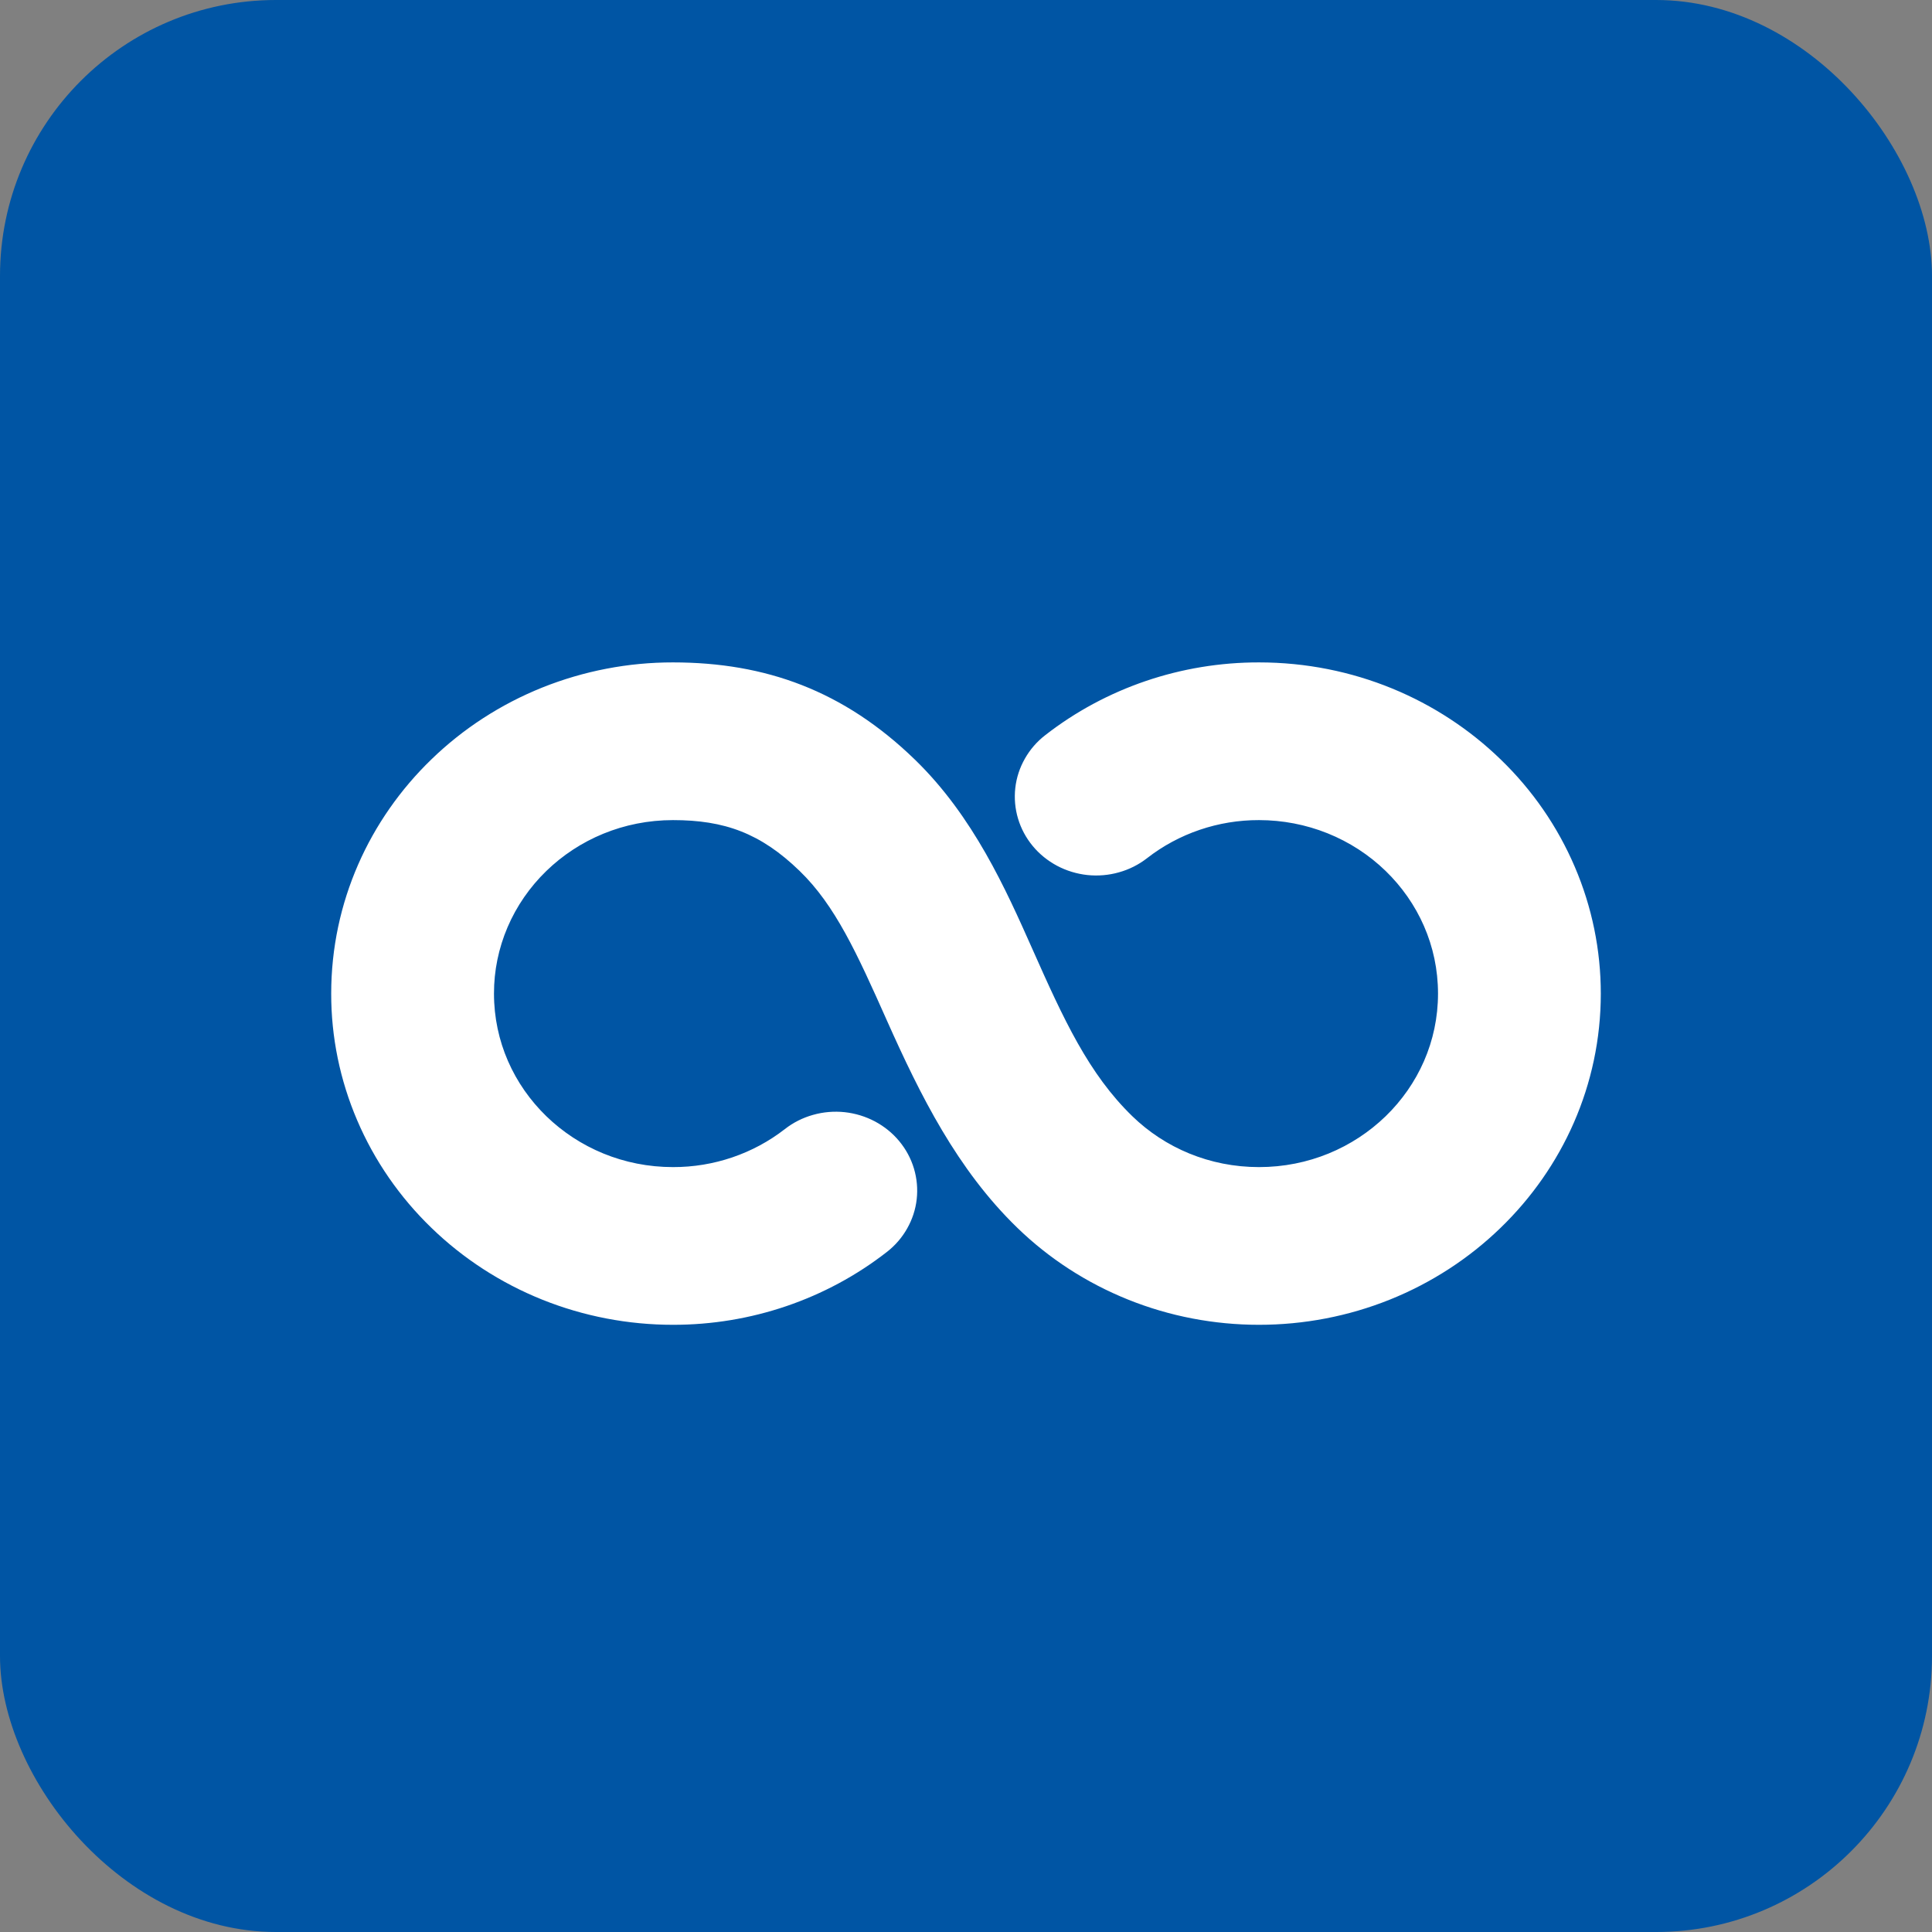
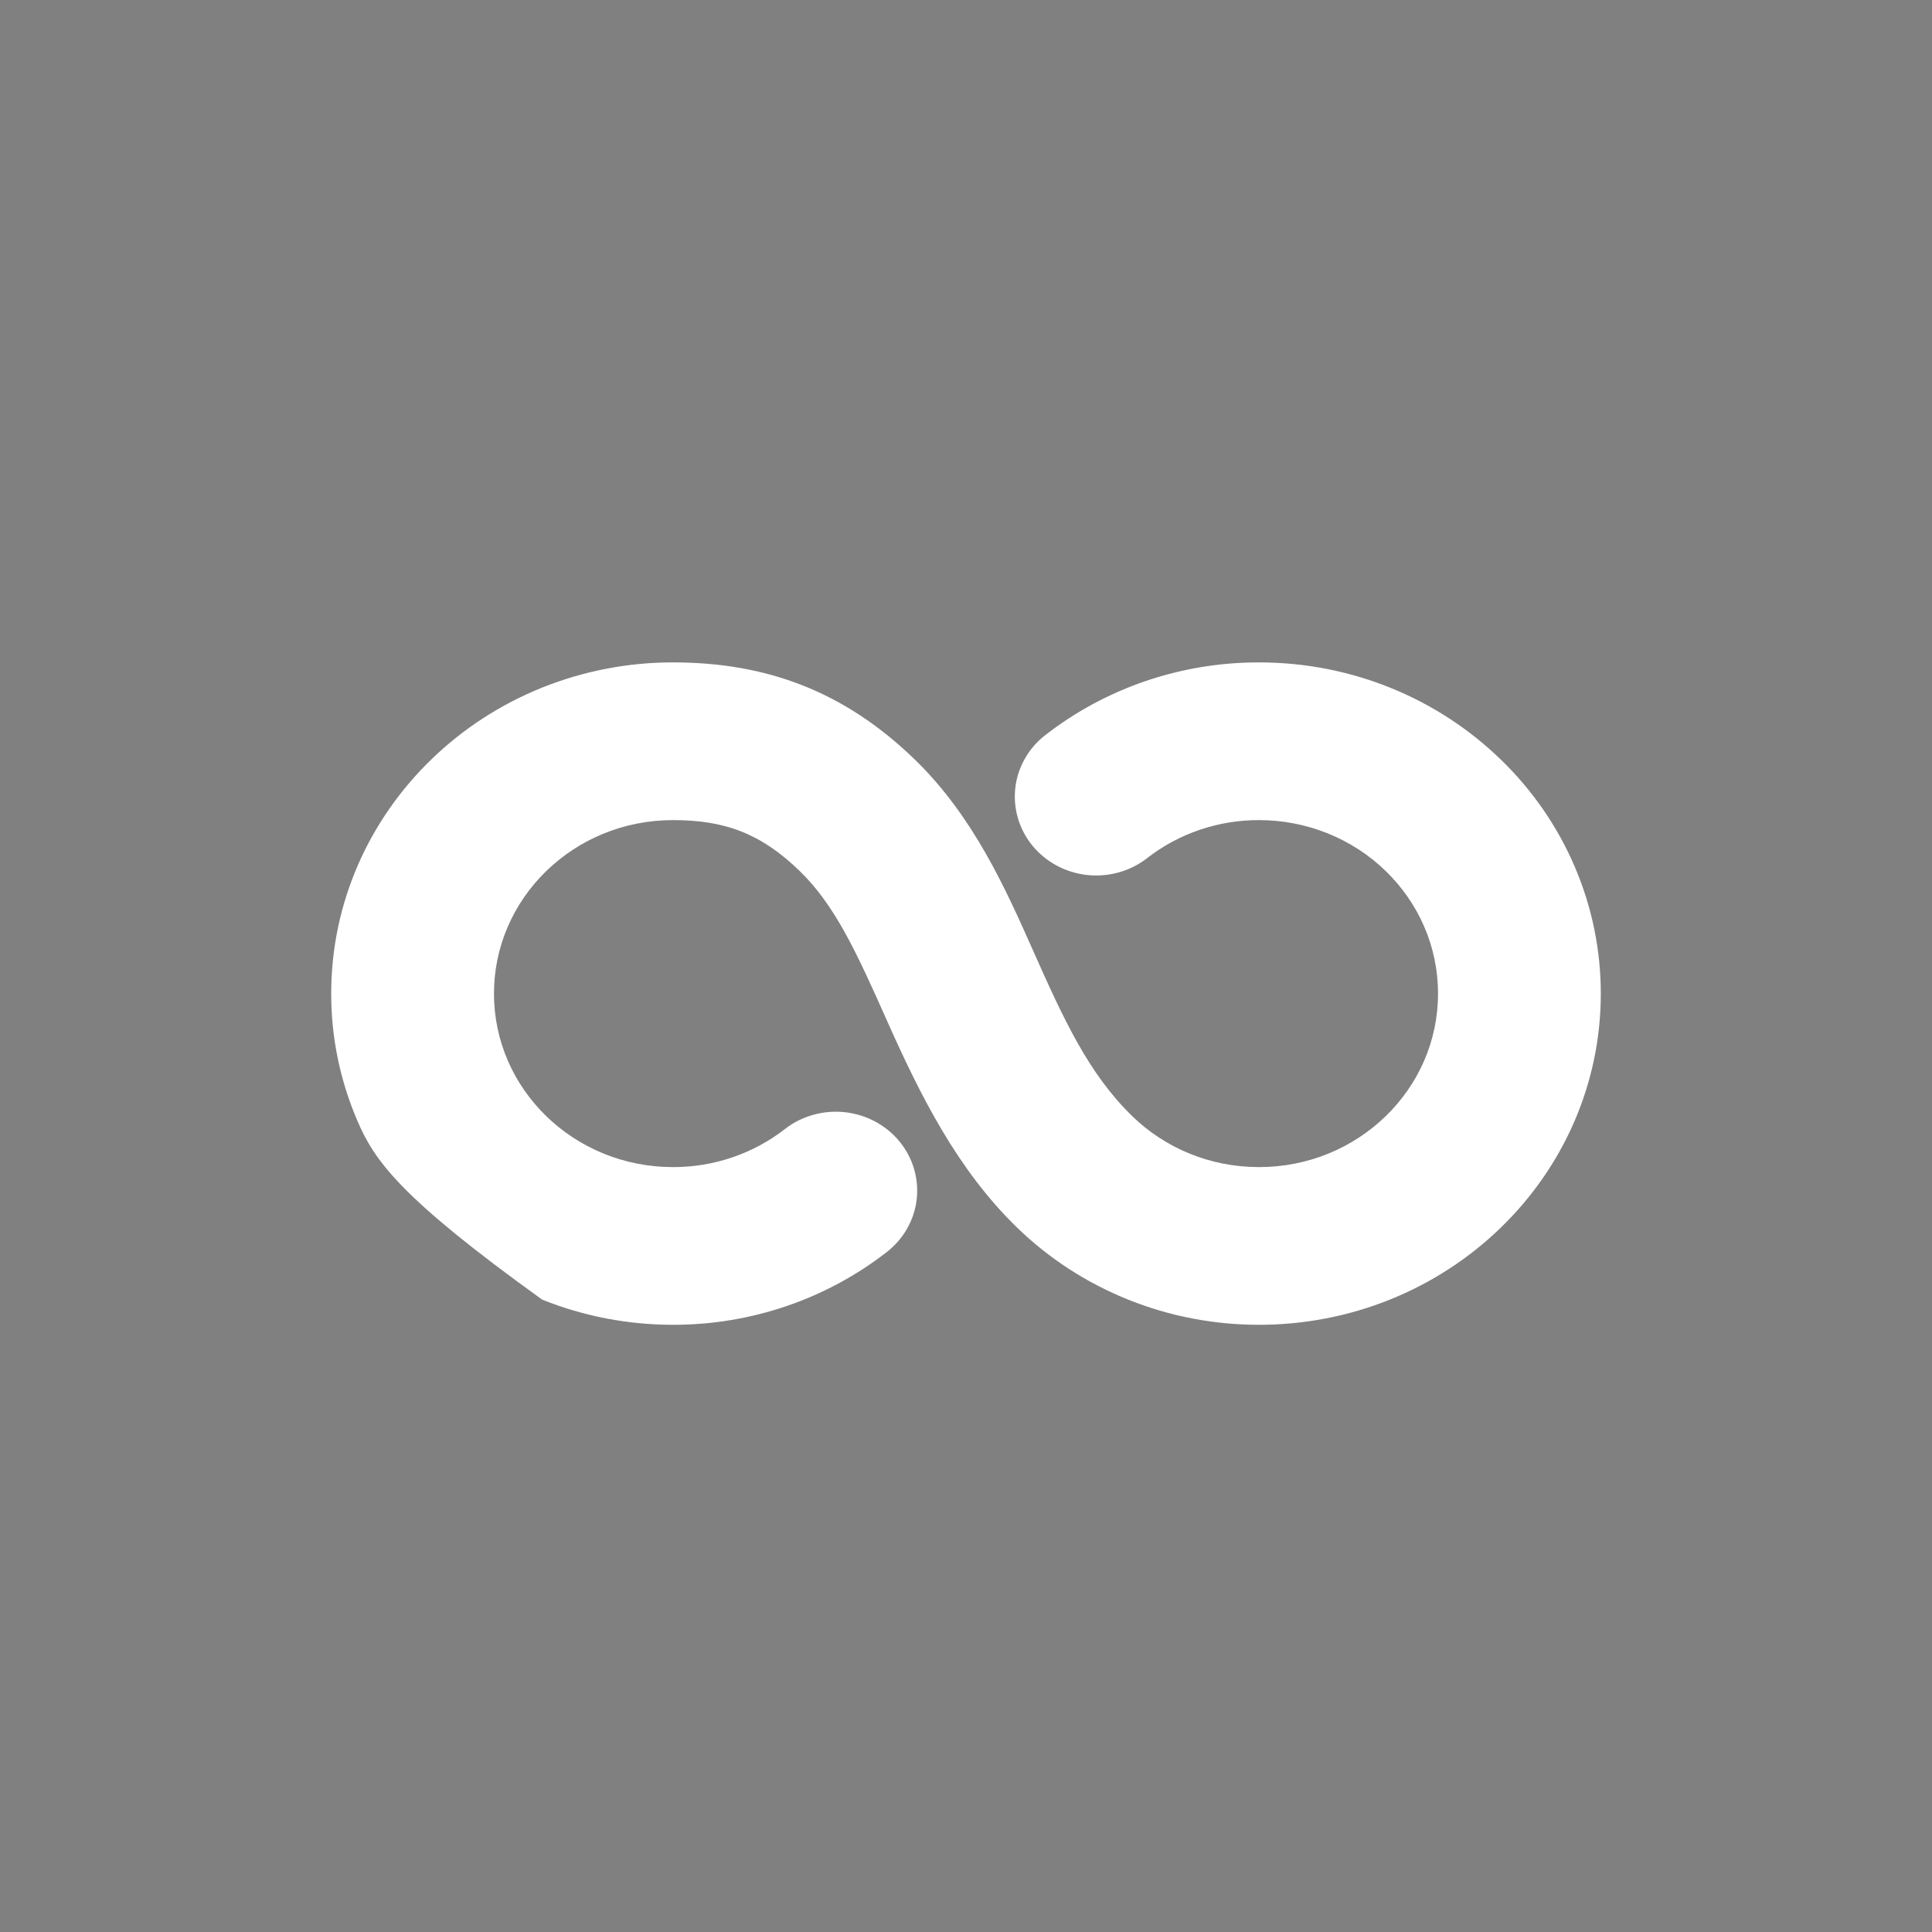
<svg xmlns="http://www.w3.org/2000/svg" width="35" height="35" viewBox="0 0 35 35" fill="none">
  <rect x="0" y="0" width="35" height="35" fill="#808080" stroke="none" />
-   <rect width="35" height="35" rx="5" fill="#0055A4" />
-   <path d="M12.192 14.857C11.296 14.857 10.487 15.207 9.898 15.778C9.597 16.07 9.358 16.416 9.195 16.797C9.032 17.179 8.948 17.587 8.949 18C8.949 18.869 9.31 19.651 9.898 20.222C10.488 20.793 11.296 21.143 12.192 21.143C12.929 21.145 13.645 20.901 14.219 20.454C14.37 20.336 14.543 20.249 14.729 20.197C14.915 20.144 15.11 20.128 15.302 20.148C15.495 20.169 15.681 20.226 15.851 20.316C16.021 20.407 16.171 20.528 16.292 20.675C16.413 20.821 16.503 20.989 16.557 21.169C16.611 21.35 16.628 21.538 16.607 21.725C16.586 21.912 16.527 22.092 16.433 22.257C16.34 22.421 16.215 22.566 16.063 22.683C14.966 23.537 13.6 24.002 12.192 24C11.379 24 10.574 23.846 9.822 23.544C9.071 23.242 8.389 22.8 7.814 22.242C7.239 21.686 6.782 21.024 6.471 20.296C6.159 19.568 5.999 18.788 6 18C6 16.343 6.695 14.841 7.814 13.758C8.389 13.2 9.071 12.758 9.822 12.456C10.574 12.155 11.379 11.999 12.192 12C13.867 12 15.284 12.511 16.571 13.758C17.634 14.787 18.225 16.119 18.702 17.191C19.27 18.471 19.722 19.454 20.515 20.223C21.103 20.793 21.911 21.143 22.808 21.143C23.704 21.143 24.512 20.793 25.102 20.222C25.69 19.651 26.051 18.869 26.051 18C26.051 17.131 25.69 16.349 25.102 15.778C24.801 15.486 24.443 15.254 24.05 15.096C23.656 14.938 23.234 14.857 22.808 14.857C22.071 14.855 21.355 15.099 20.781 15.546C20.63 15.664 20.457 15.751 20.271 15.803C20.085 15.856 19.89 15.872 19.698 15.852C19.505 15.831 19.319 15.774 19.149 15.684C18.979 15.593 18.829 15.472 18.708 15.325C18.587 15.179 18.497 15.011 18.443 14.831C18.389 14.65 18.372 14.462 18.393 14.275C18.414 14.088 18.473 13.908 18.567 13.743C18.66 13.579 18.785 13.434 18.937 13.317C20.034 12.463 21.4 11.998 22.808 12C24.518 12 26.068 12.673 27.186 13.758C27.762 14.314 28.218 14.976 28.529 15.704C28.841 16.432 29 17.212 29 18C29 19.657 28.305 21.159 27.186 22.242C26.611 22.8 25.929 23.242 25.178 23.544C24.426 23.846 23.621 24 22.808 24C21.994 24 21.189 23.846 20.438 23.544C19.686 23.242 19.004 22.8 18.429 22.242C17.34 21.186 16.674 19.847 16.07 18.494C15.522 17.263 15.13 16.402 14.486 15.778C13.779 15.093 13.123 14.857 12.192 14.857Z" fill="white" />
+   <path d="M12.192 14.857C11.296 14.857 10.487 15.207 9.898 15.778C9.597 16.07 9.358 16.416 9.195 16.797C9.032 17.179 8.948 17.587 8.949 18C8.949 18.869 9.31 19.651 9.898 20.222C10.488 20.793 11.296 21.143 12.192 21.143C12.929 21.145 13.645 20.901 14.219 20.454C14.37 20.336 14.543 20.249 14.729 20.197C14.915 20.144 15.11 20.128 15.302 20.148C15.495 20.169 15.681 20.226 15.851 20.316C16.021 20.407 16.171 20.528 16.292 20.675C16.413 20.821 16.503 20.989 16.557 21.169C16.611 21.35 16.628 21.538 16.607 21.725C16.586 21.912 16.527 22.092 16.433 22.257C16.34 22.421 16.215 22.566 16.063 22.683C14.966 23.537 13.6 24.002 12.192 24C11.379 24 10.574 23.846 9.822 23.544C7.239 21.686 6.782 21.024 6.471 20.296C6.159 19.568 5.999 18.788 6 18C6 16.343 6.695 14.841 7.814 13.758C8.389 13.2 9.071 12.758 9.822 12.456C10.574 12.155 11.379 11.999 12.192 12C13.867 12 15.284 12.511 16.571 13.758C17.634 14.787 18.225 16.119 18.702 17.191C19.27 18.471 19.722 19.454 20.515 20.223C21.103 20.793 21.911 21.143 22.808 21.143C23.704 21.143 24.512 20.793 25.102 20.222C25.69 19.651 26.051 18.869 26.051 18C26.051 17.131 25.69 16.349 25.102 15.778C24.801 15.486 24.443 15.254 24.05 15.096C23.656 14.938 23.234 14.857 22.808 14.857C22.071 14.855 21.355 15.099 20.781 15.546C20.63 15.664 20.457 15.751 20.271 15.803C20.085 15.856 19.89 15.872 19.698 15.852C19.505 15.831 19.319 15.774 19.149 15.684C18.979 15.593 18.829 15.472 18.708 15.325C18.587 15.179 18.497 15.011 18.443 14.831C18.389 14.65 18.372 14.462 18.393 14.275C18.414 14.088 18.473 13.908 18.567 13.743C18.66 13.579 18.785 13.434 18.937 13.317C20.034 12.463 21.4 11.998 22.808 12C24.518 12 26.068 12.673 27.186 13.758C27.762 14.314 28.218 14.976 28.529 15.704C28.841 16.432 29 17.212 29 18C29 19.657 28.305 21.159 27.186 22.242C26.611 22.8 25.929 23.242 25.178 23.544C24.426 23.846 23.621 24 22.808 24C21.994 24 21.189 23.846 20.438 23.544C19.686 23.242 19.004 22.8 18.429 22.242C17.34 21.186 16.674 19.847 16.07 18.494C15.522 17.263 15.13 16.402 14.486 15.778C13.779 15.093 13.123 14.857 12.192 14.857Z" fill="white" />
</svg>